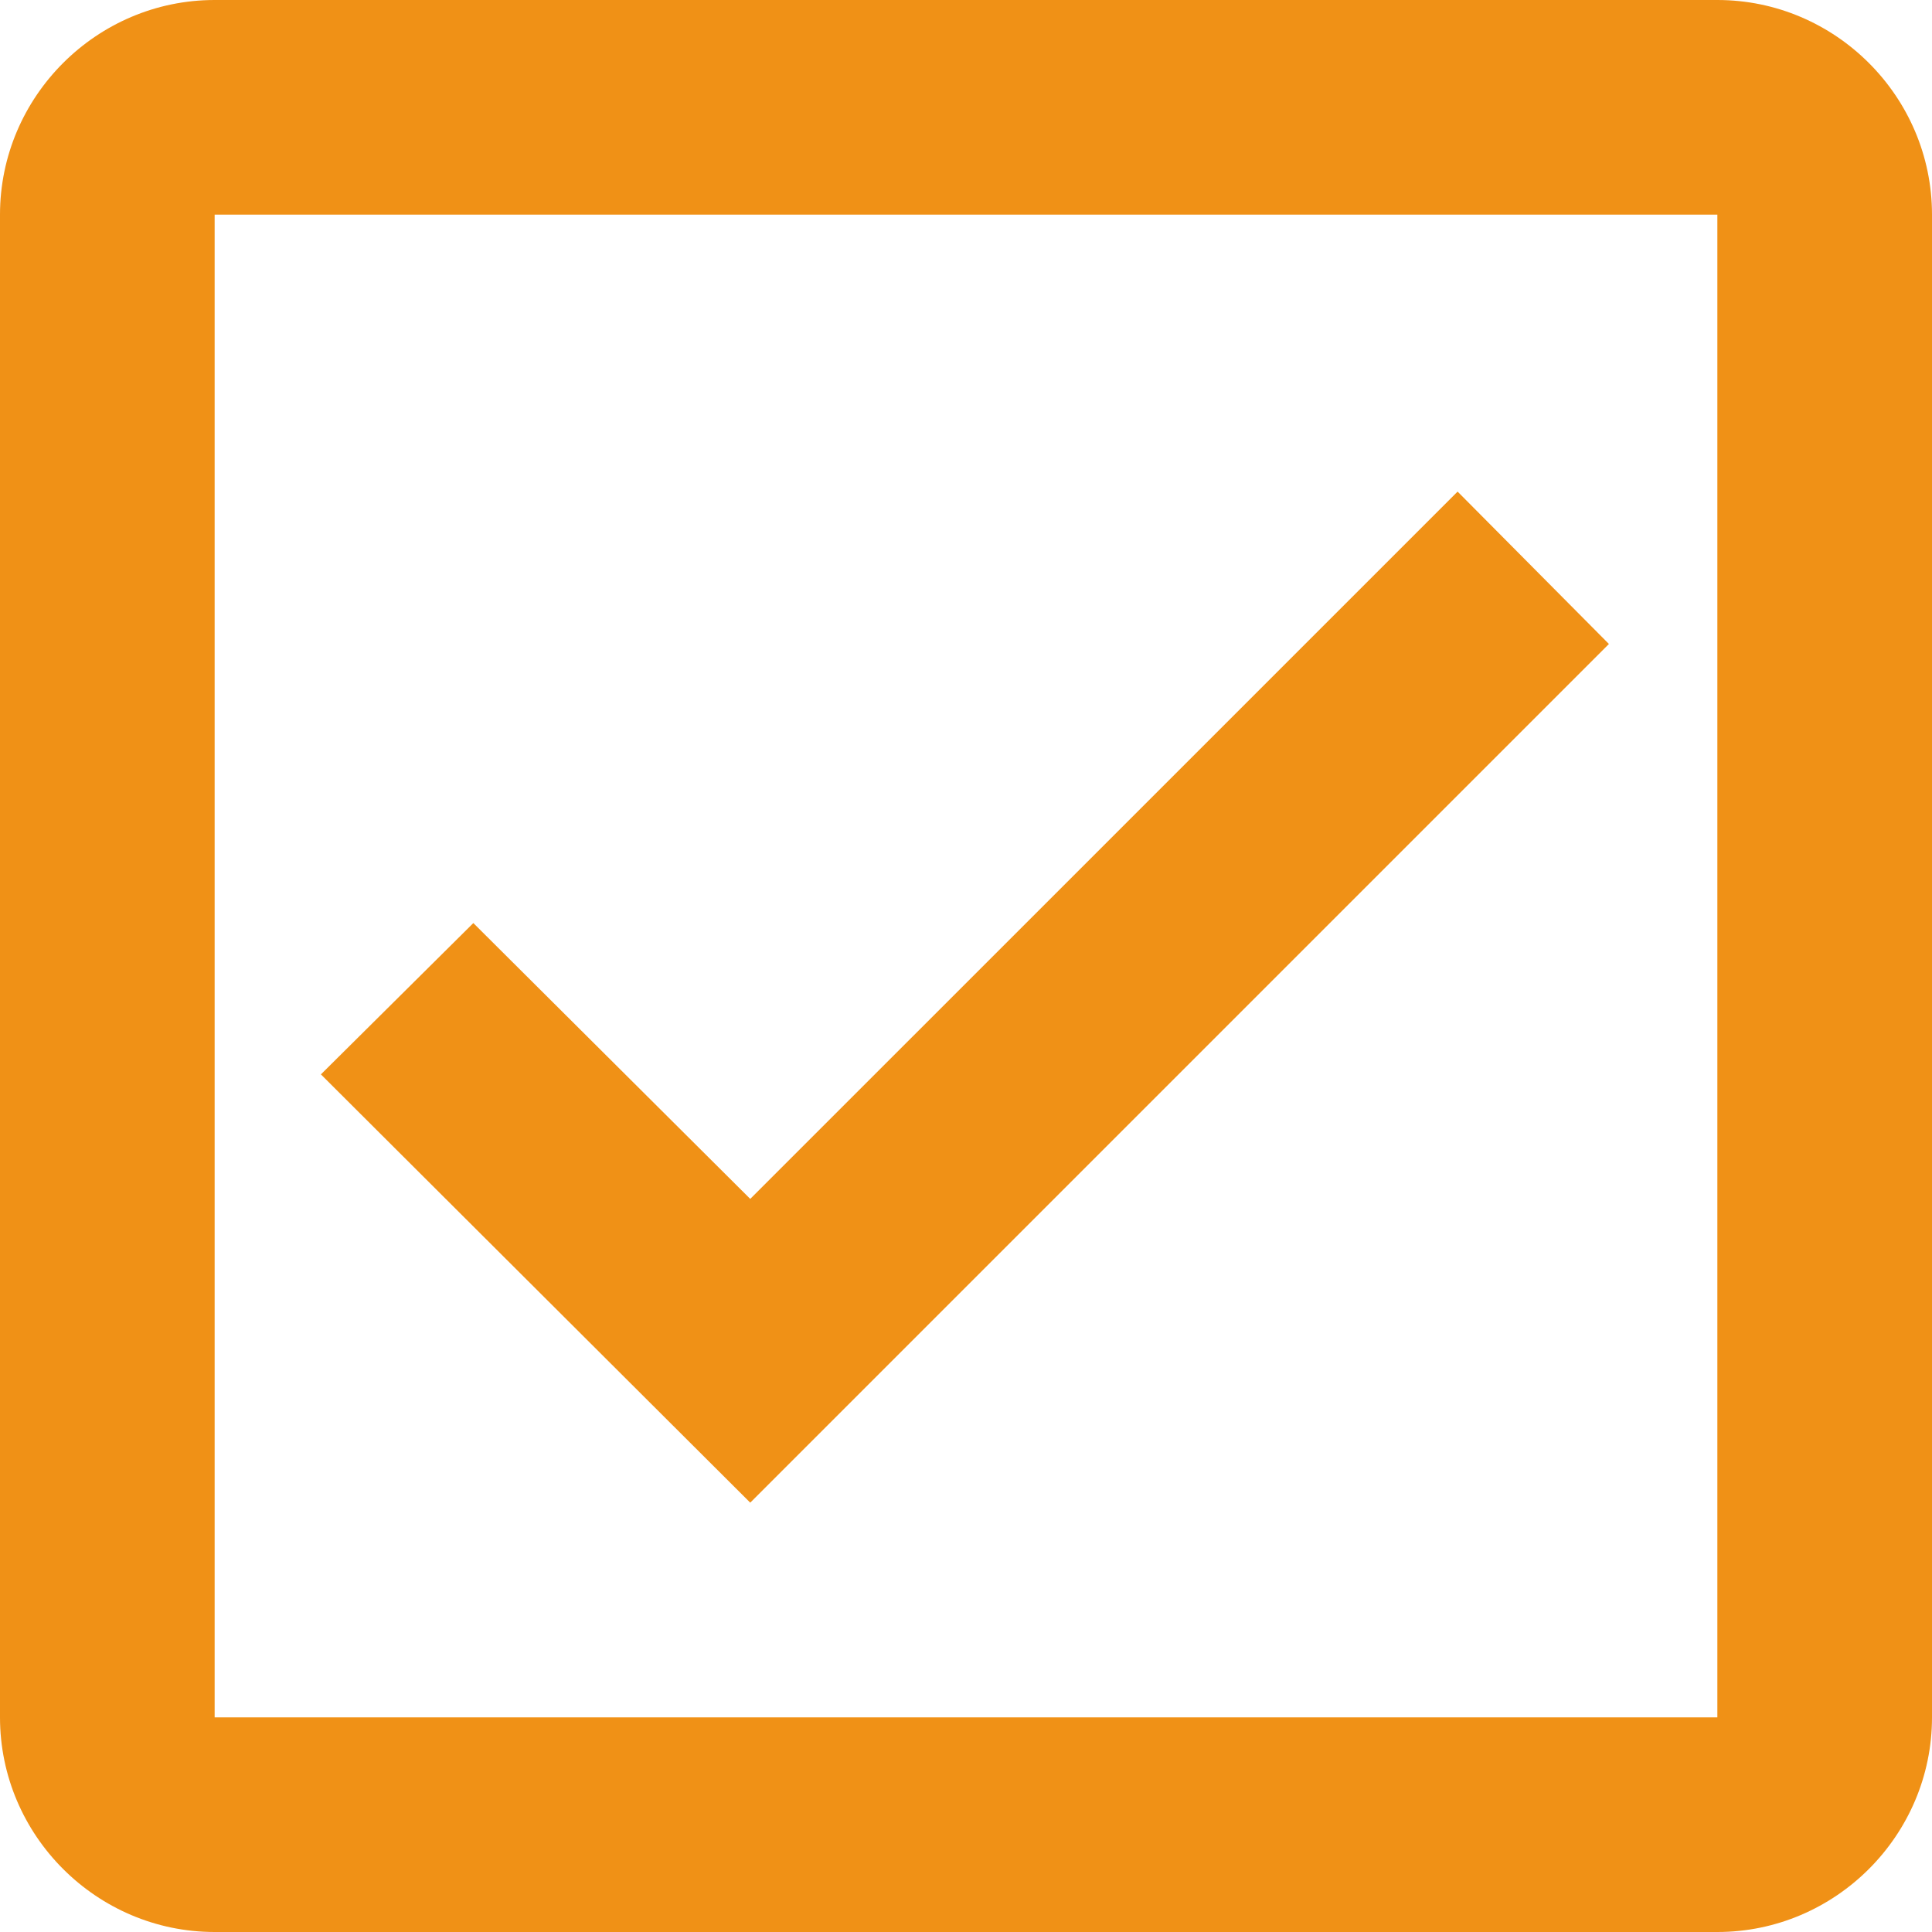
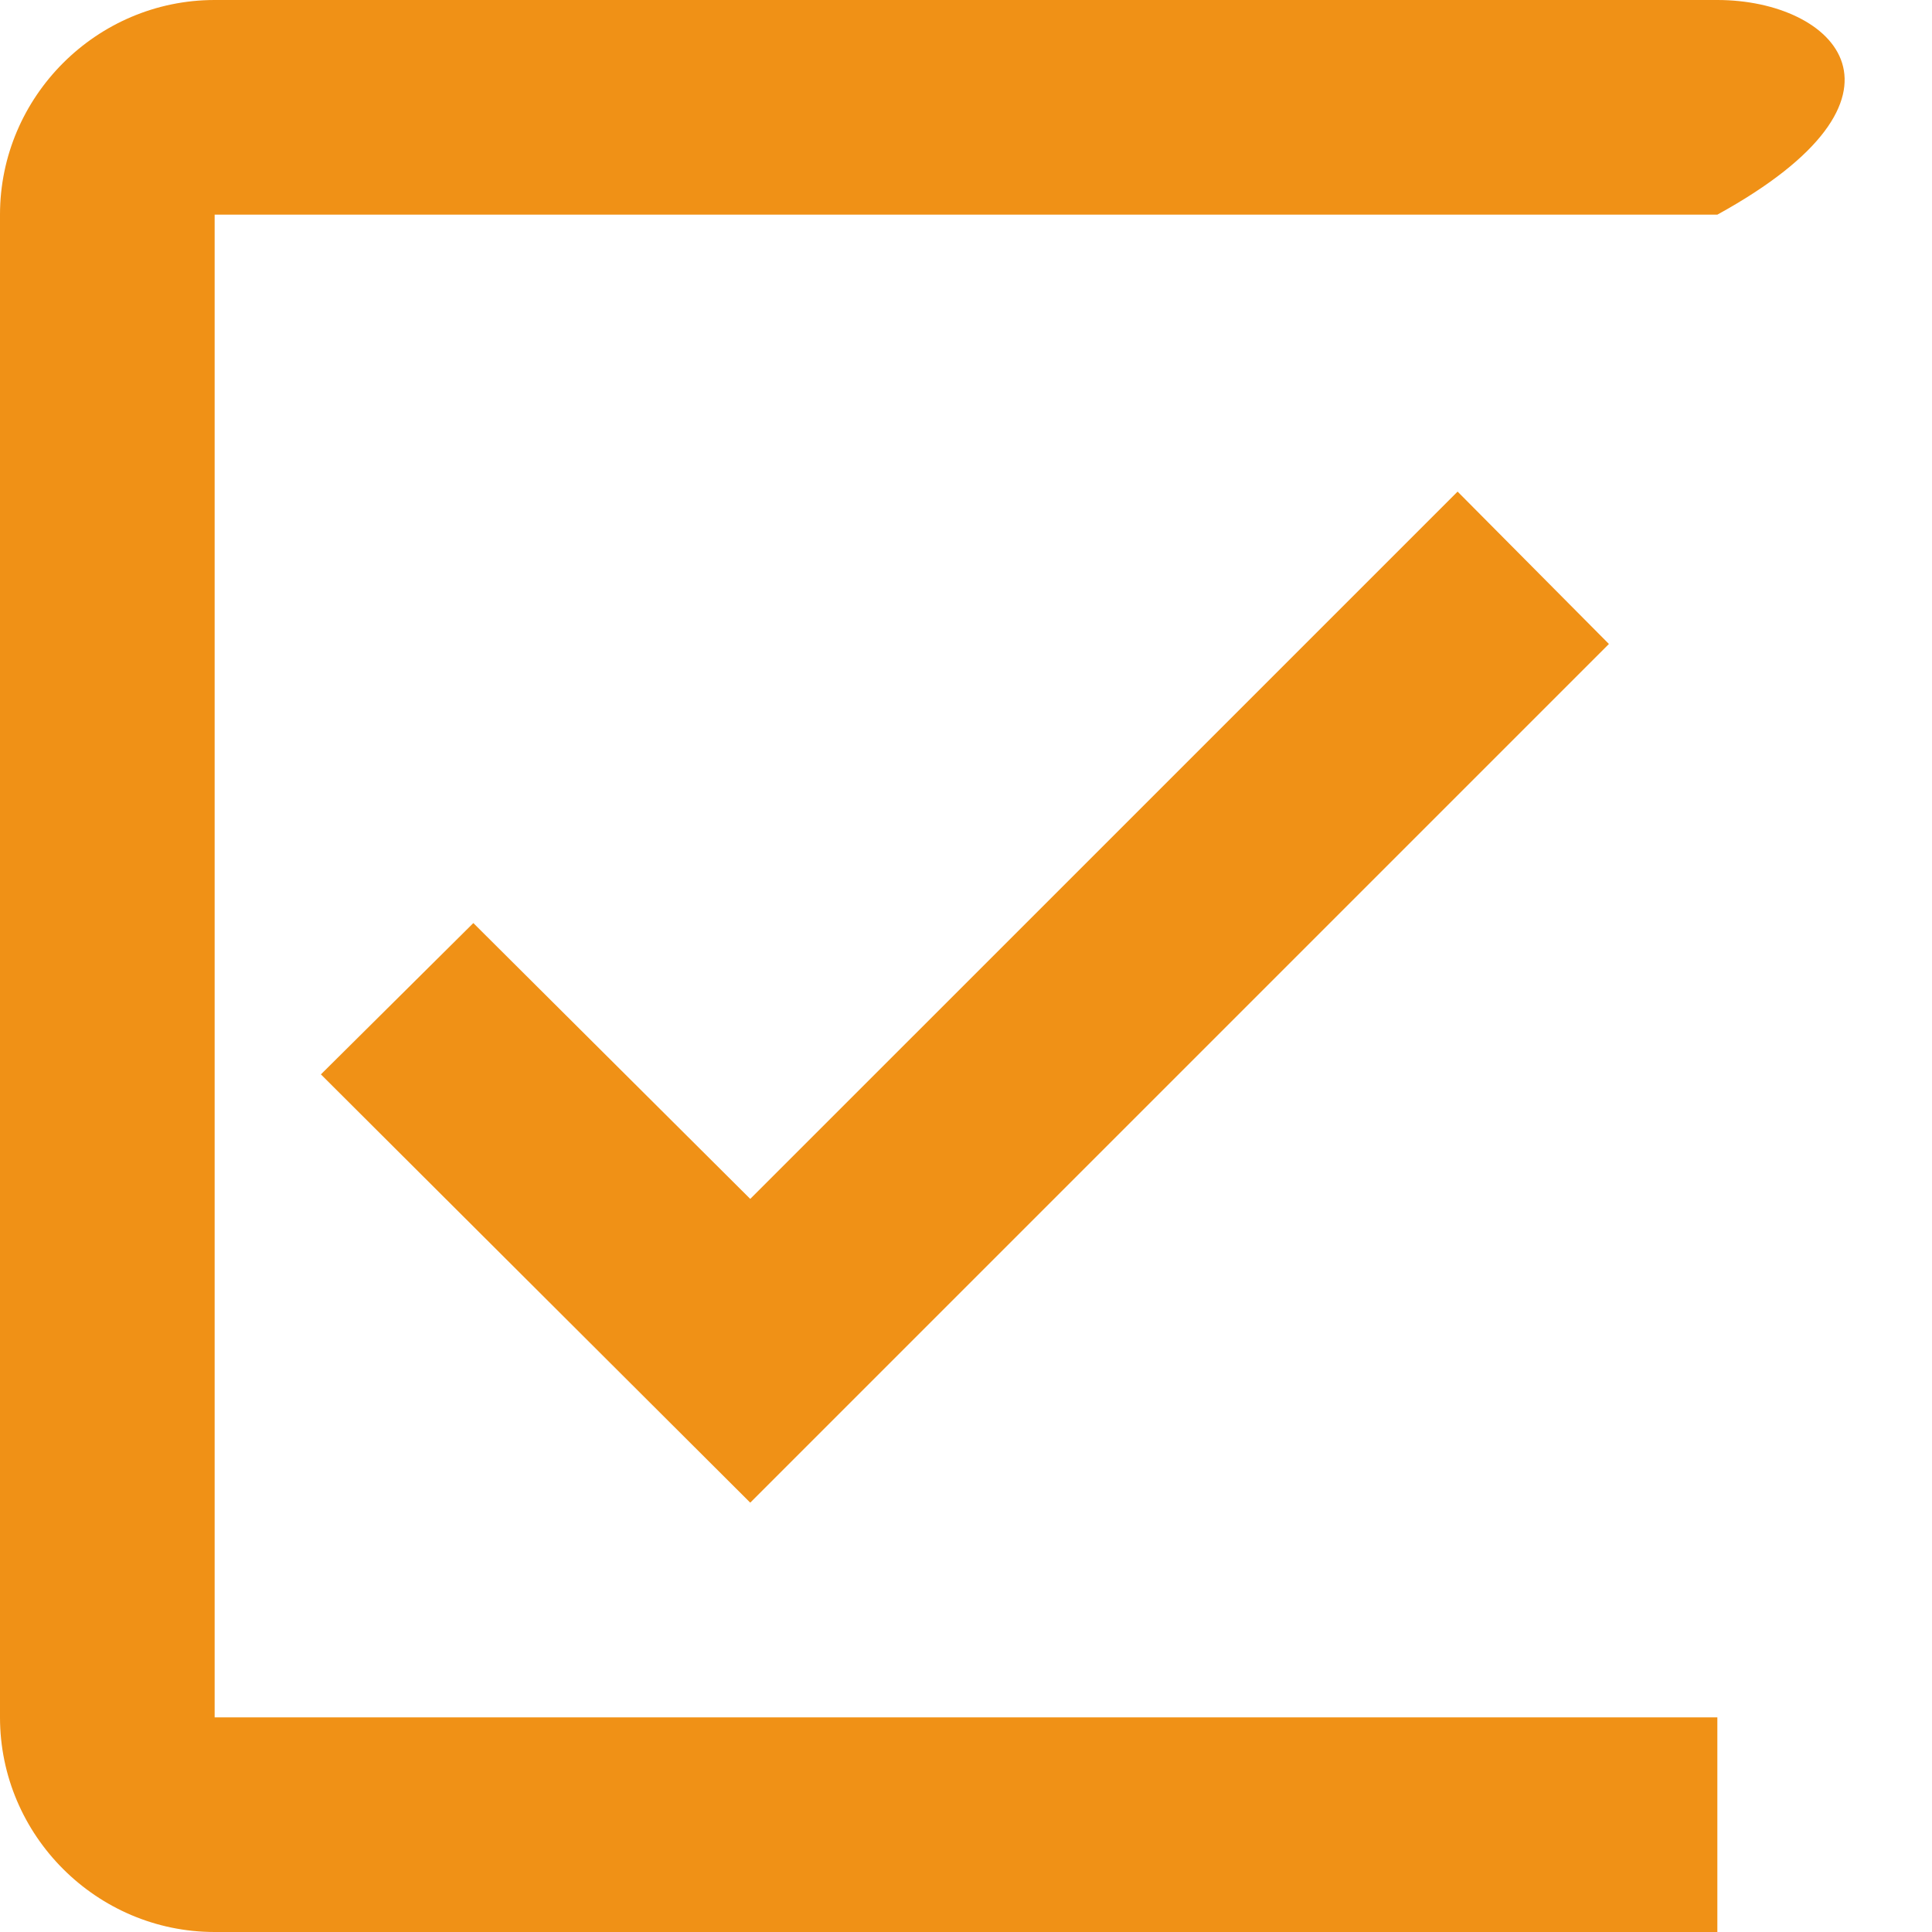
<svg xmlns="http://www.w3.org/2000/svg" width="40" height="40" viewBox="0 0 40 40" fill="none">
-   <path d="M35.556 0H4.444C2 0 0 2 0 4.444V35.556C0 38 2 40 4.444 40H35.556C38 40 40 38 40 35.556V4.444C40 2 38 0 35.556 0ZM35.556 35.556H4.444V4.444H35.556V35.556ZM33.311 13.333L30.178 10.178L15.533 24.822L9.8 19.111L6.644 22.244L15.533 31.111L33.311 13.333Z" fill="#F09116" />
+   <path d="M35.556 0H4.444C2 0 0 2 0 4.444V35.556C0 38 2 40 4.444 40H35.556V4.444C40 2 38 0 35.556 0ZM35.556 35.556H4.444V4.444H35.556V35.556ZM33.311 13.333L30.178 10.178L15.533 24.822L9.8 19.111L6.644 22.244L15.533 31.111L33.311 13.333Z" fill="#F09116" />
</svg>